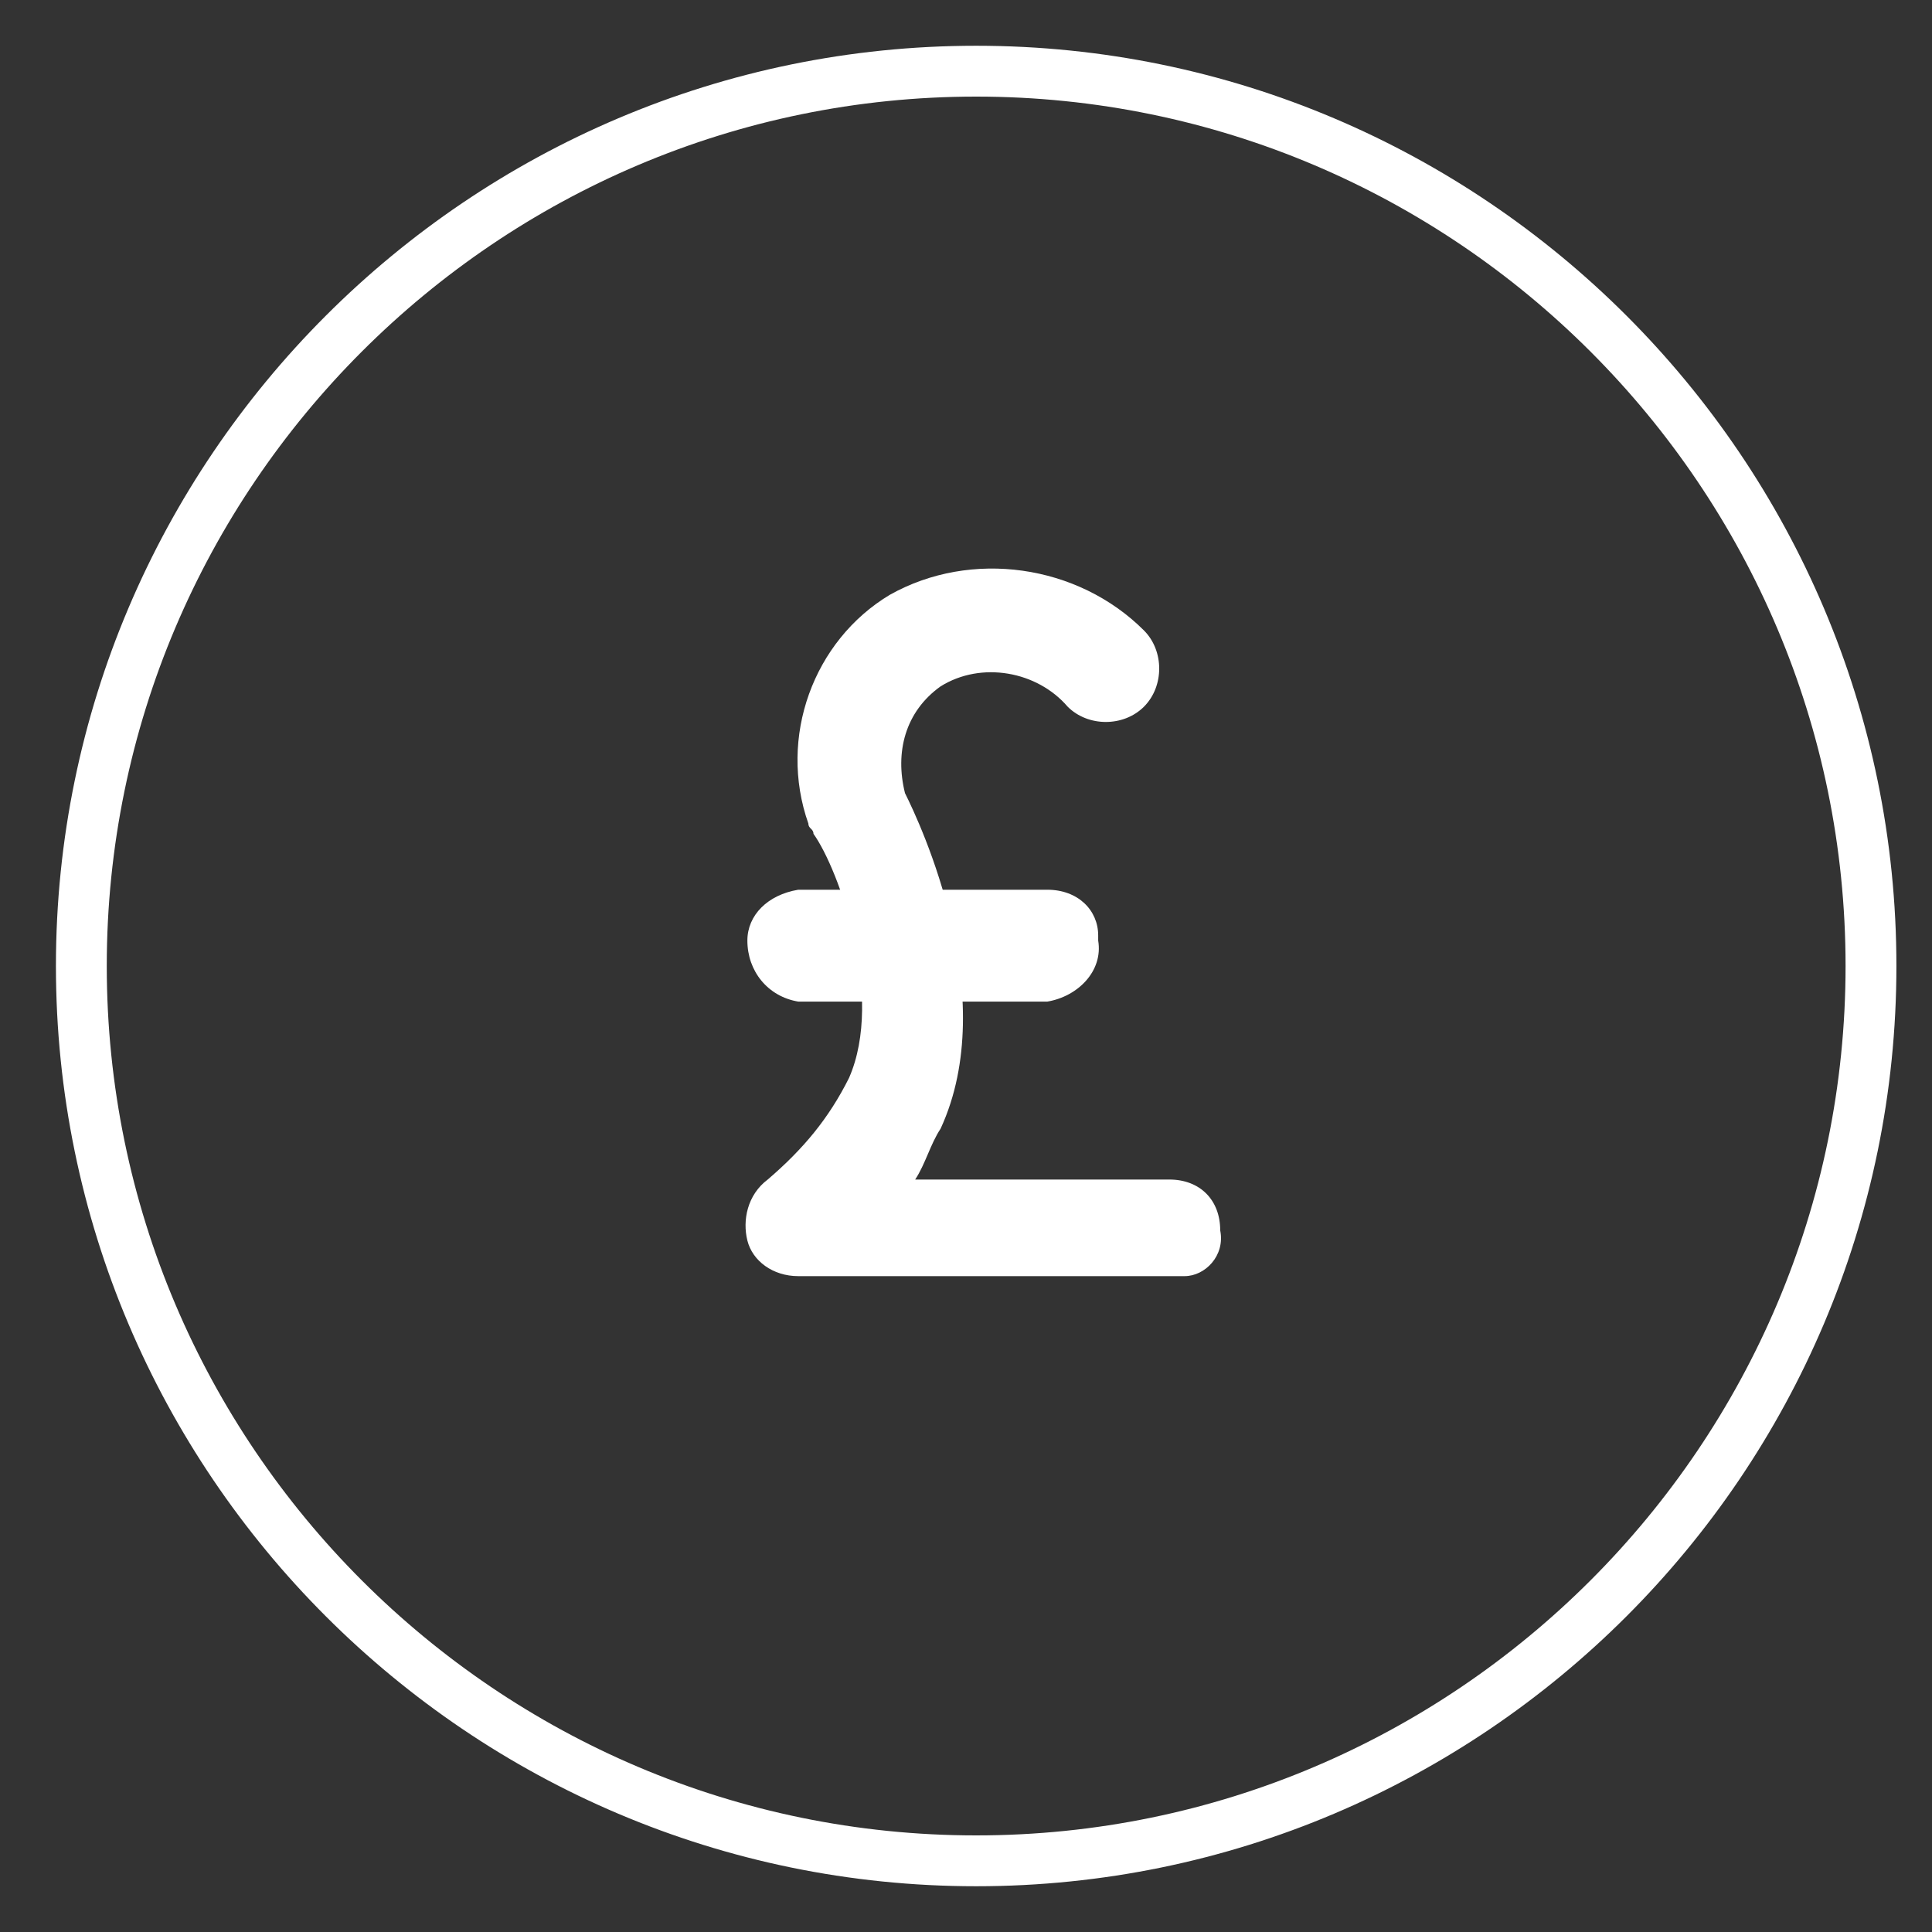
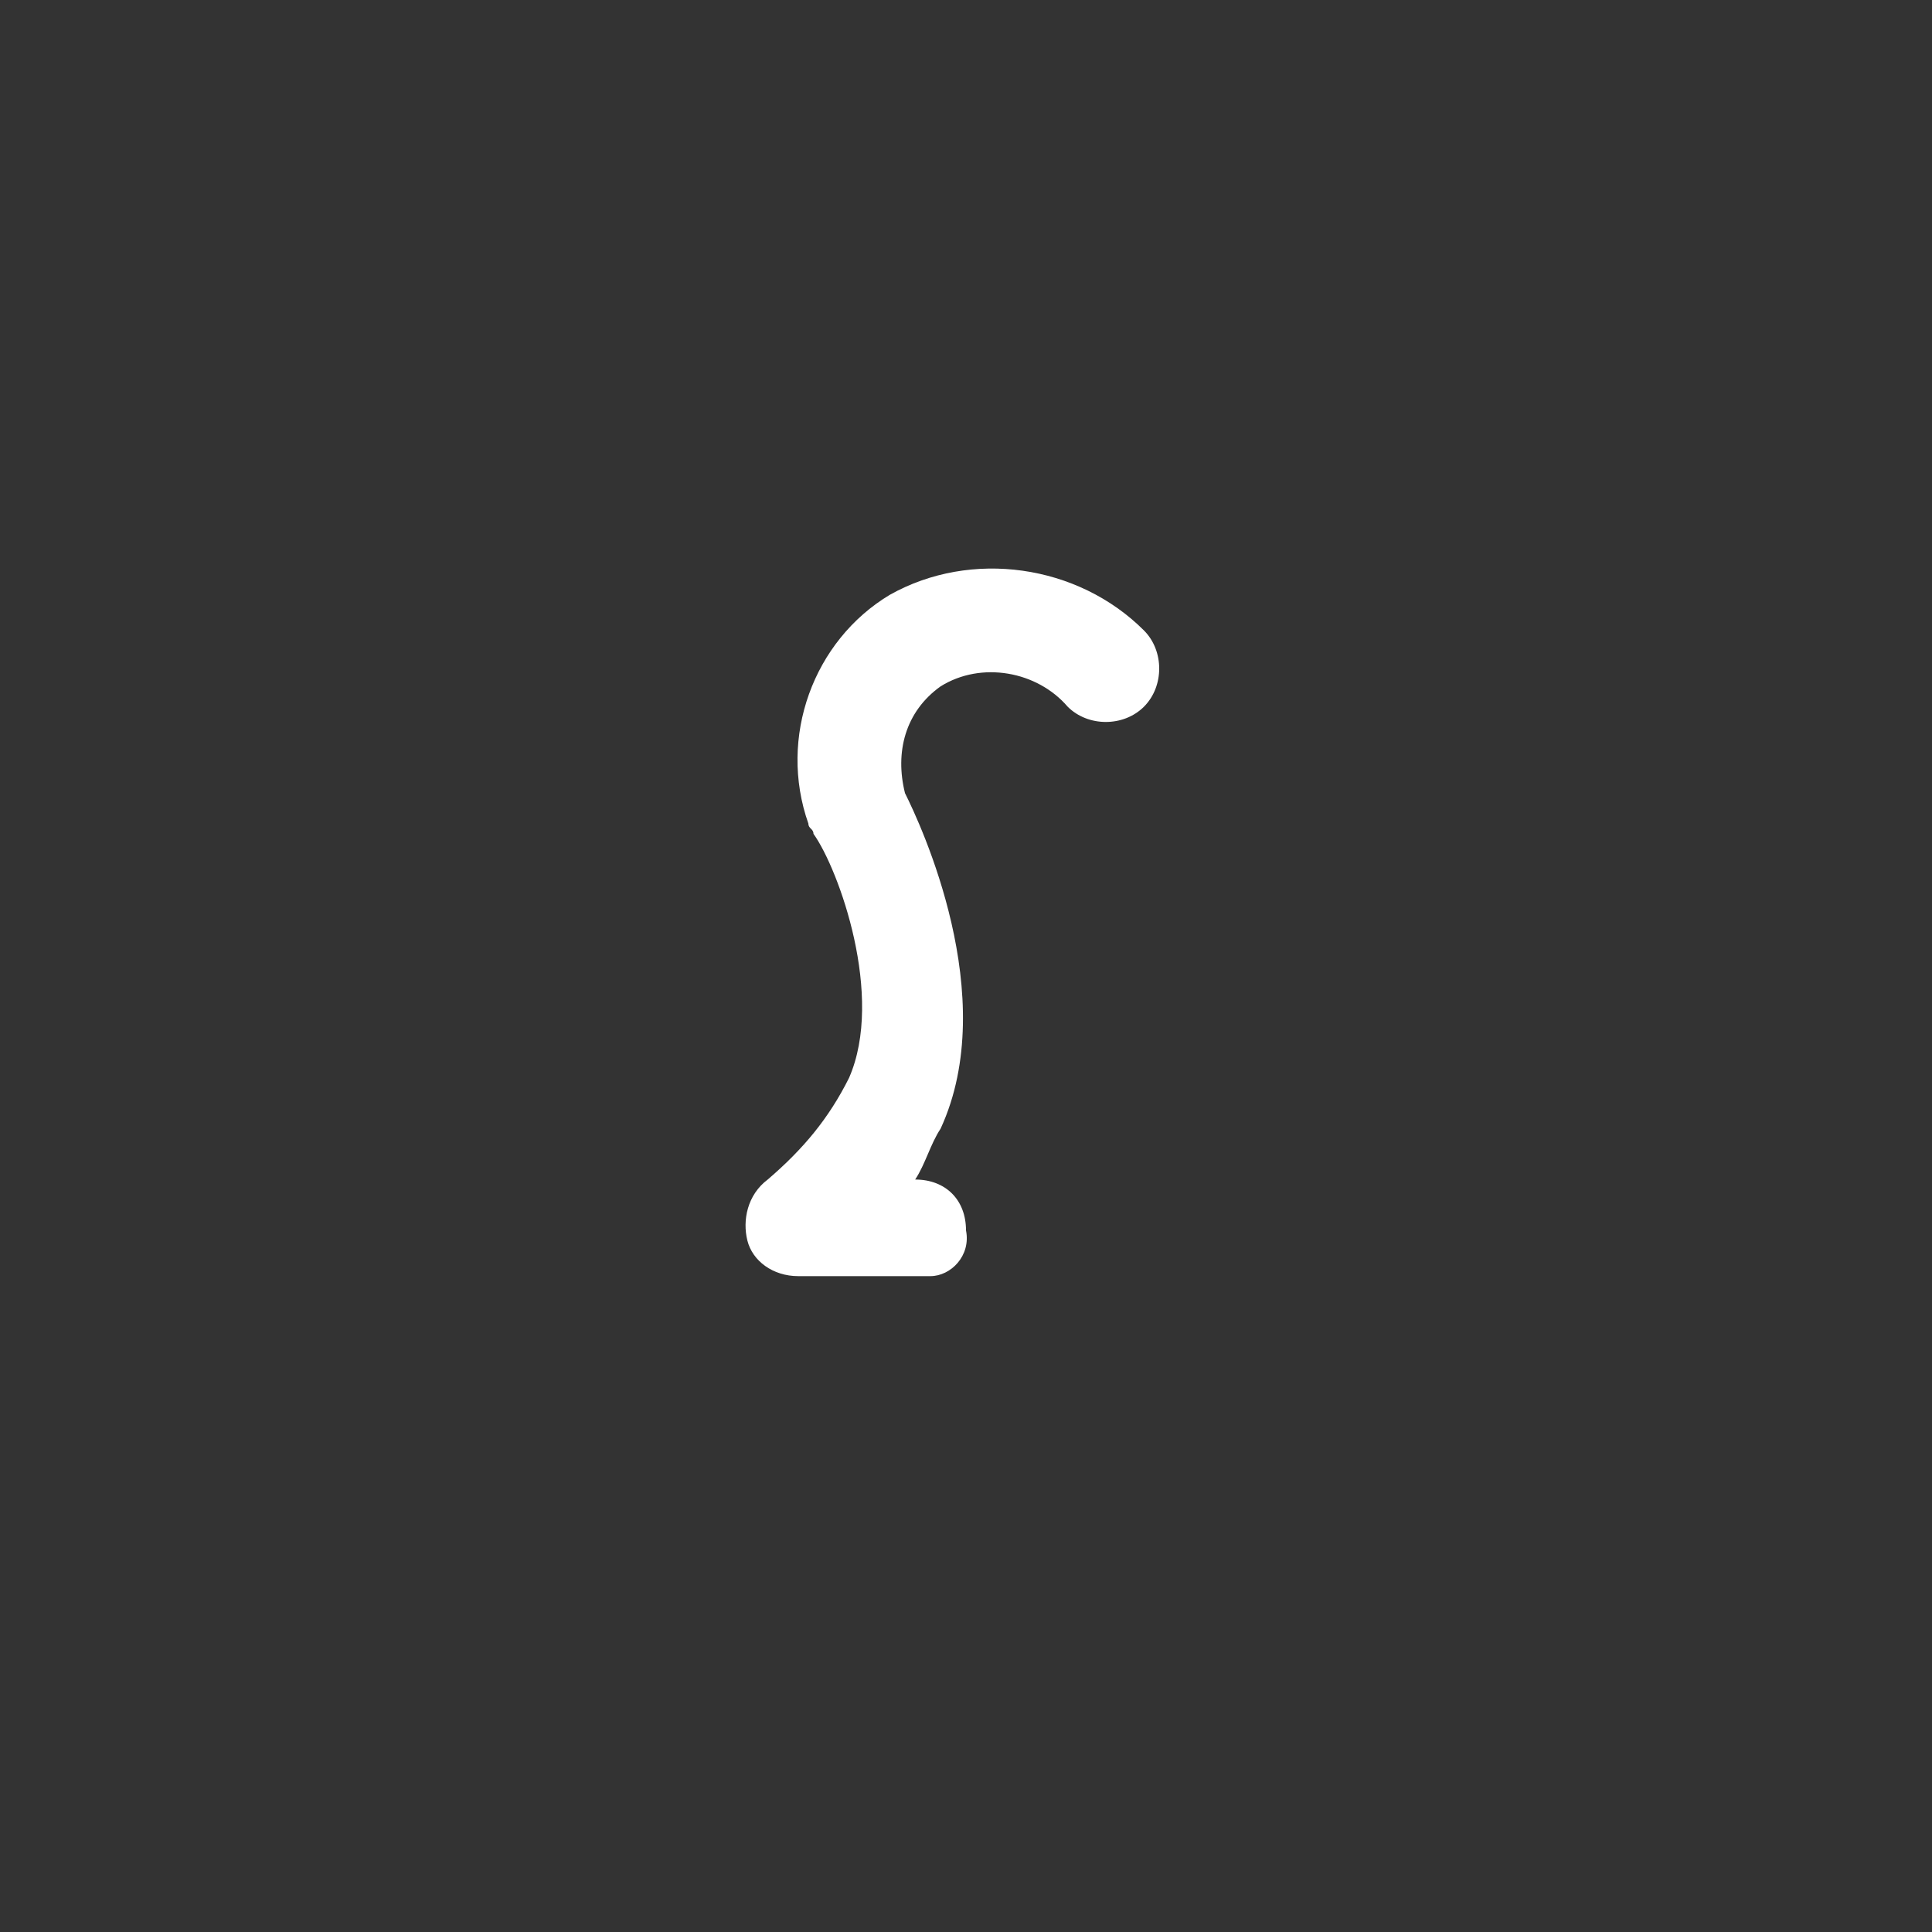
<svg xmlns="http://www.w3.org/2000/svg" version="1.2" viewBox="0 0 38 38" width="38" height="38">
  <rect x="0" y="0" width="38" height="38" fill="#333333" stroke="none" />
  <title>property-valution-svg</title>
  <style>
		.s0 { fill: none;stroke: #ffffff;stroke-miterlimit:10 } 
		.s1 { fill: #ffffff } 
	</style>
-   <path id="Layer" fill-rule="evenodd" class="s0" d="m19.2 36.6c9.7 0 17.6-7.9 17.6-17.6 0-9.7-7.9-17.6-17.6-17.6-9.7 0-17.6 7.9-17.6 17.6 0 9.7 7.9 17.6 17.6 17.6z" />
-   <path id="Layer" class="s1" d="m23 25.1h-7.3c-0.5 0-0.9-0.3-1-0.7-0.1-0.4 0-0.9 0.4-1.2 0.7-0.6 1.2-1.2 1.6-2 0.7-1.6-0.2-4.1-0.7-4.8 0-0.1-0.1-0.1-0.1-0.2-0.6-1.7 0.1-3.6 1.6-4.5 1.6-0.9 3.7-0.6 5 0.7 0.4 0.4 0.4 1.1 0 1.5-0.4 0.4-1.1 0.4-1.5 0-0.6-0.7-1.7-0.9-2.5-0.4-0.7 0.5-0.9 1.3-0.7 2.1 0.3 0.6 1.9 4 0.7 6.6-0.2 0.3-0.3 0.7-0.5 1h5c0.6 0 1 0.4 1 1 0.1 0.5-0.3 0.9-0.7 0.9-0.3 0-0.3 0-0.3 0z" />
-   <path id="Layer" class="s1" d="m20.6 19.7h-4.9c-0.6-0.1-1-0.6-1-1.2 0-0.5 0.4-0.9 1-1h4.9c0.6 0 1 0.4 1 0.9 0 0 0 0 0 0.1 0.1 0.6-0.4 1.1-1 1.2z" />
+   <path id="Layer" class="s1" d="m23 25.1h-7.3c-0.5 0-0.9-0.3-1-0.7-0.1-0.4 0-0.9 0.4-1.2 0.7-0.6 1.2-1.2 1.6-2 0.7-1.6-0.2-4.1-0.7-4.8 0-0.1-0.1-0.1-0.1-0.2-0.6-1.7 0.1-3.6 1.6-4.5 1.6-0.9 3.7-0.6 5 0.7 0.4 0.4 0.4 1.1 0 1.5-0.4 0.4-1.1 0.4-1.5 0-0.6-0.7-1.7-0.9-2.5-0.4-0.7 0.5-0.9 1.3-0.7 2.1 0.3 0.6 1.9 4 0.7 6.6-0.2 0.3-0.3 0.7-0.5 1c0.6 0 1 0.4 1 1 0.1 0.5-0.3 0.9-0.7 0.9-0.3 0-0.3 0-0.3 0z" />
</svg>